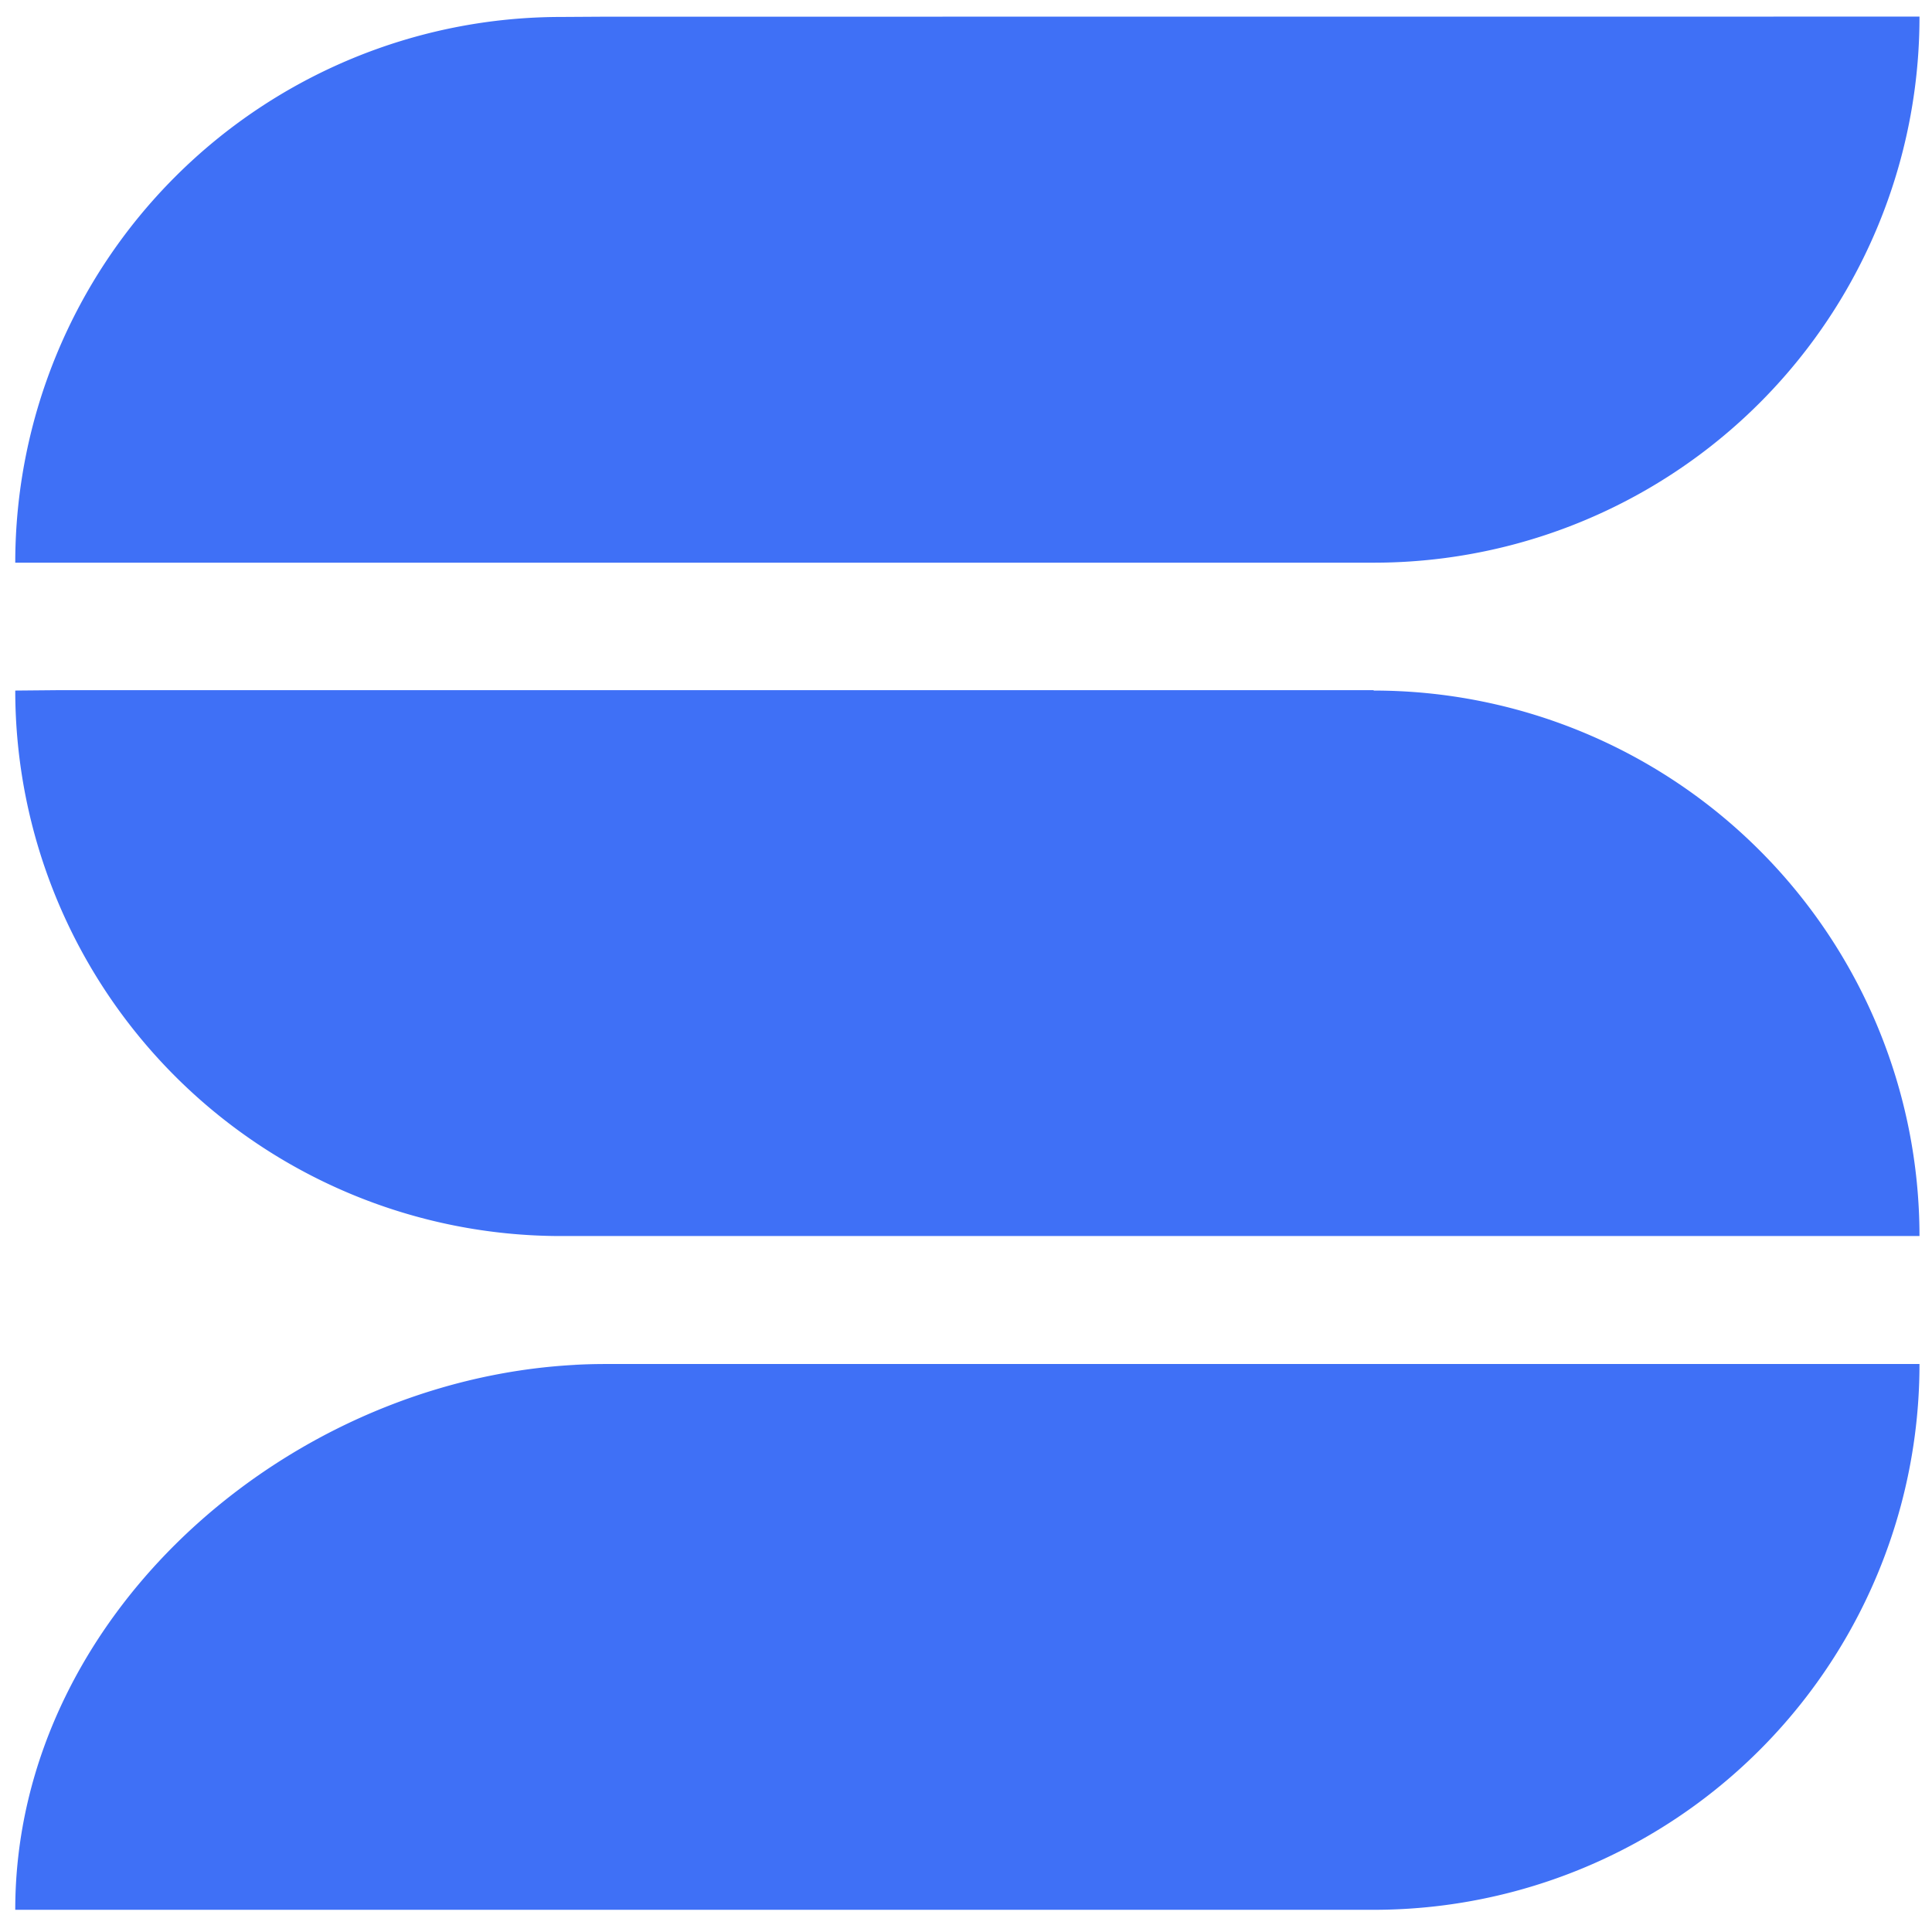
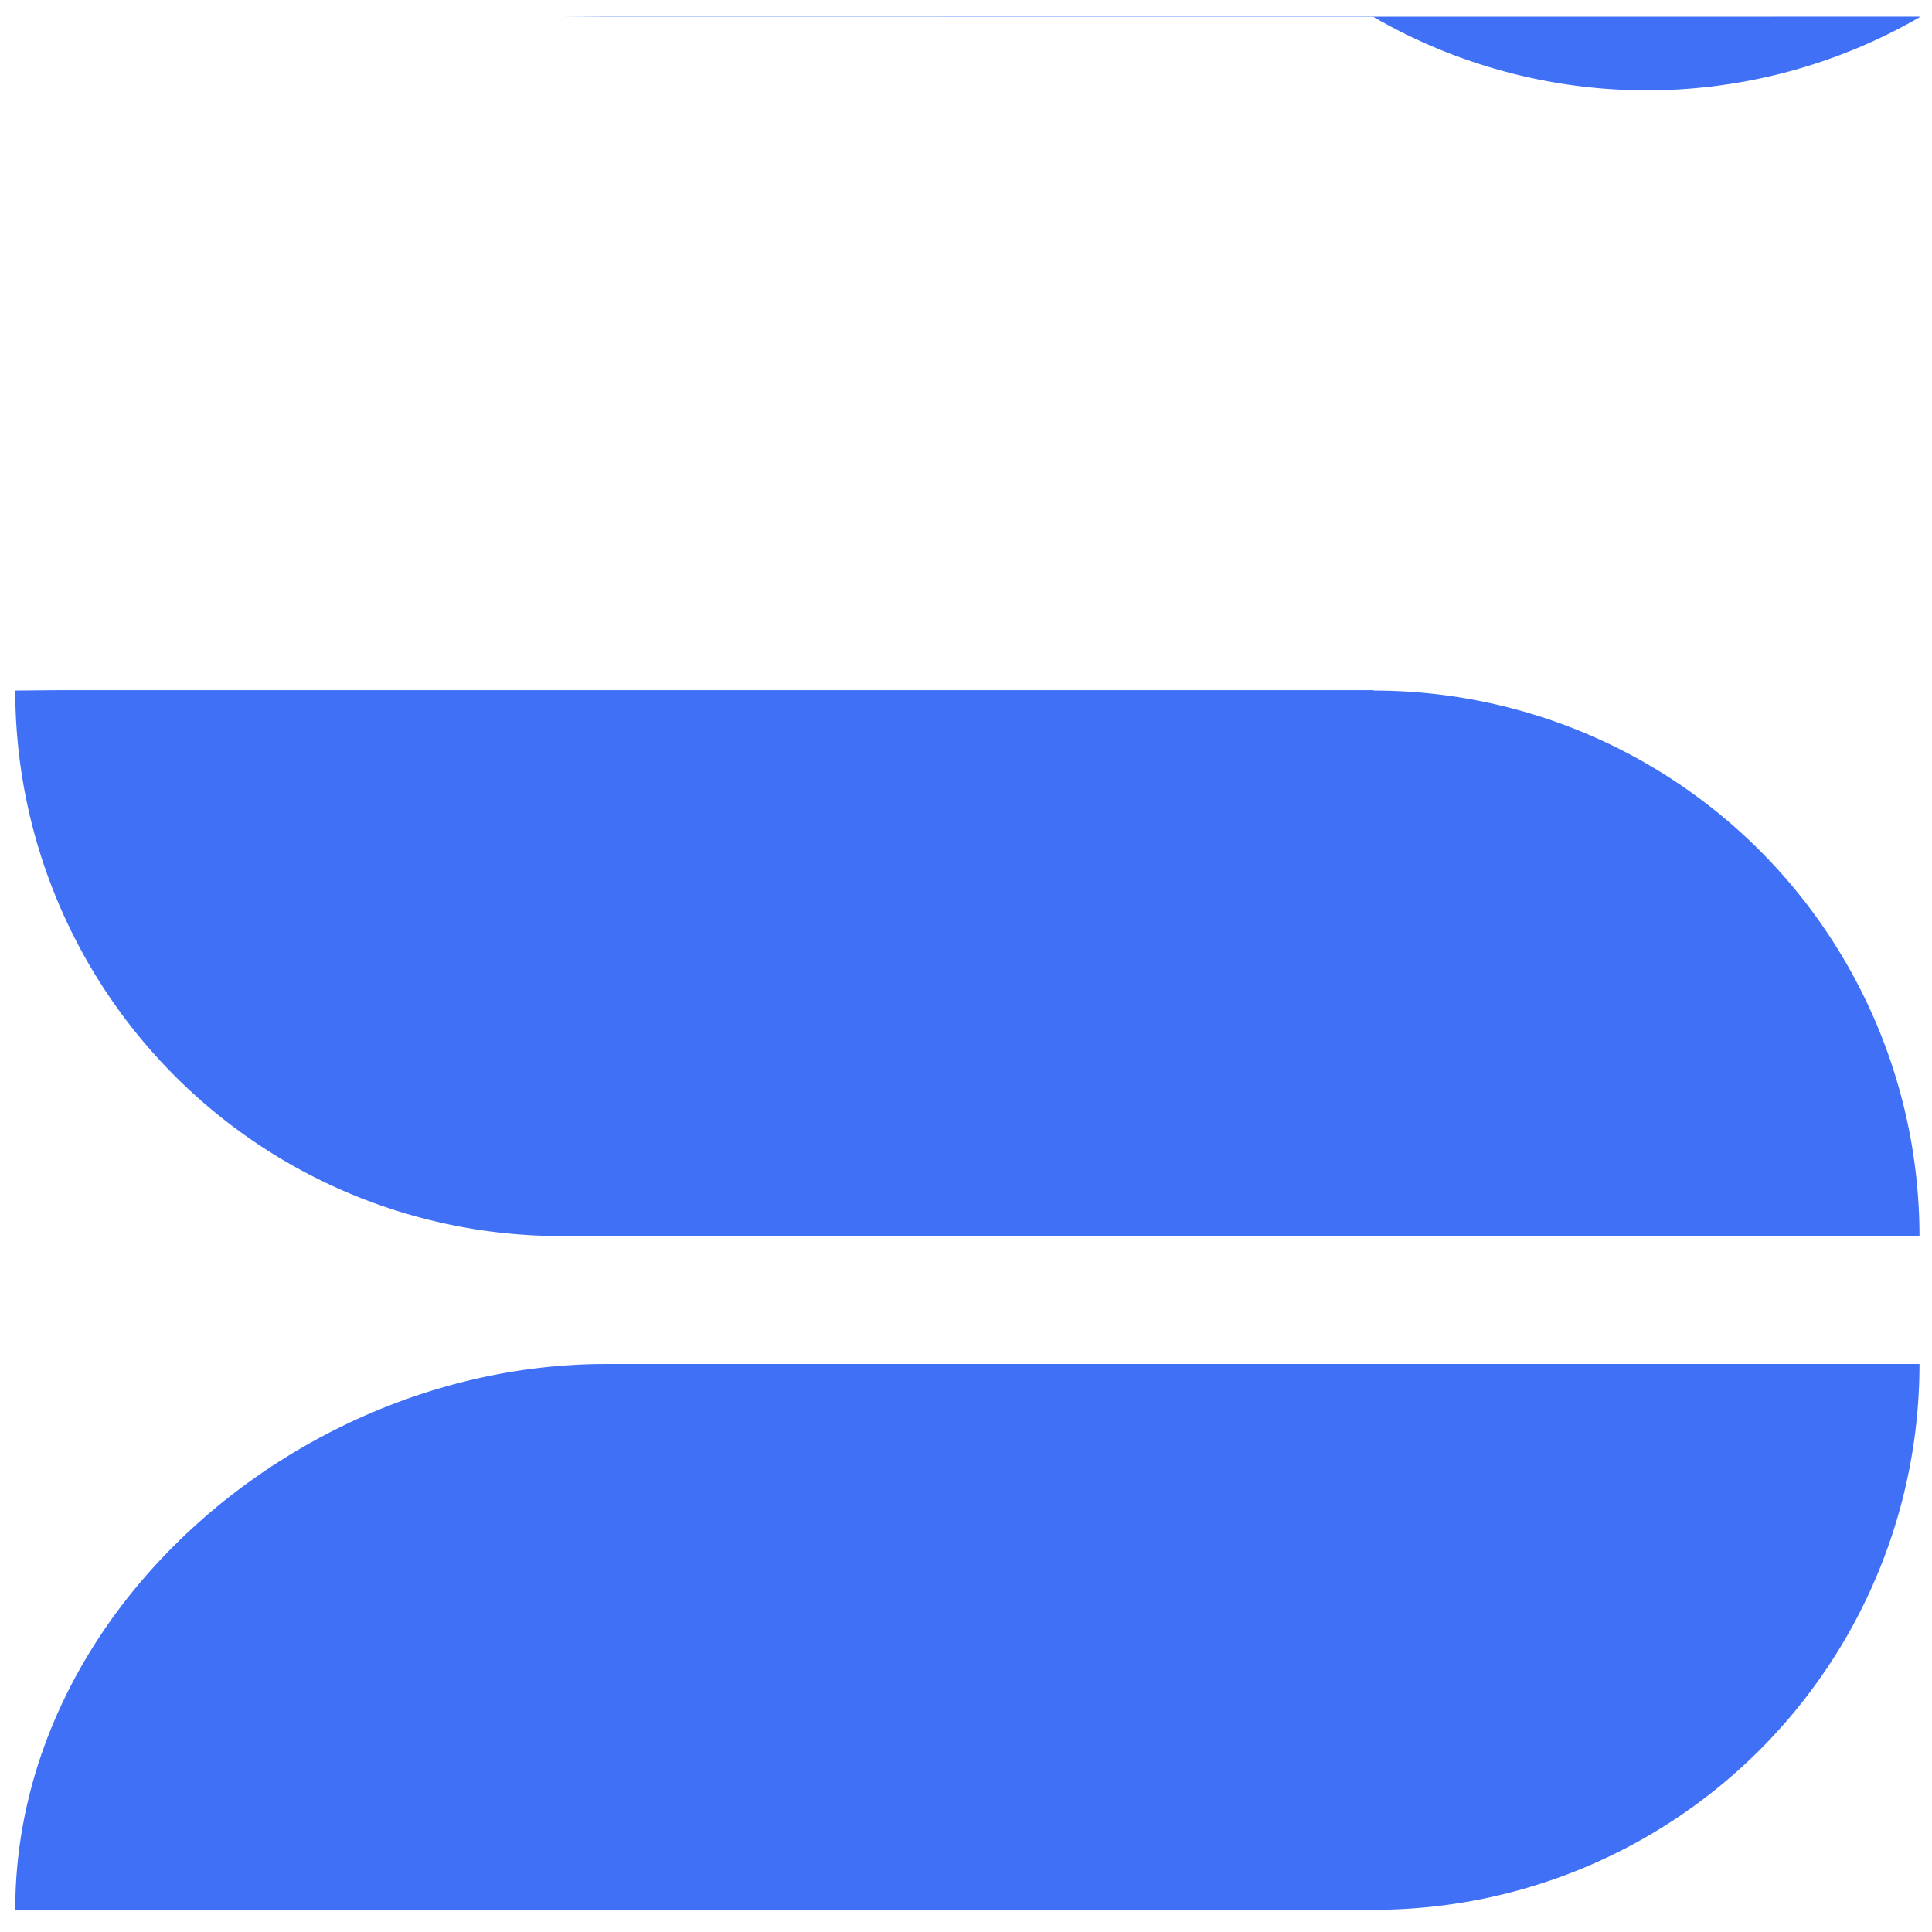
<svg xmlns="http://www.w3.org/2000/svg" xmlns:ns1="http://www.inkscape.org/namespaces/inkscape" xmlns:ns2="http://sodipodi.sourceforge.net/DTD/sodipodi-0.dtd" width="210mm" height="210mm" viewBox="0 0 210 210" version="1.1" id="svg1" ns1:version="1.4.2 (ebf0e940, 2025-05-08)" ns2:docname="skaivision-white-logo.svg">
  <ns2:namedview id="namedview1" pagecolor="#ffffff" bordercolor="#000000" borderopacity="0.25" ns1:showpageshadow="false" ns1:pageopacity="0.0" ns1:pagecheckerboard="true" ns1:deskcolor="#d1d1d1" ns1:document-units="mm" showborder="false" borderlayer="false" ns1:antialias-rendering="true" ns1:zoom="1.7656283" ns1:cx="862.29925" ns1:cy="109.30953" ns1:window-width="1800" ns1:window-height="1097" ns1:window-x="0" ns1:window-y="44" ns1:window-maximized="0" ns1:current-layer="layer1" />
  <defs id="defs1" />
  <g ns1:label="Layer 1" ns1:groupmode="layer" id="layer1">
-     <path id="Path_11" data-name="Path 11" d="m 65.761,1.814 -4.785,0.029 A 59.33,59.33 0 0 0 1.658,61.161 H 149.299 A 59.306,59.306 0 0 0 208.64,1.878 v -0.073 z m 0,146.455 v 0 c -32.766,0 -64.103,26.545 -64.103,59.318 H 149.299 a 59.306,59.306 0 0 0 59.341,-59.283 v -0.044 H 60.976 Z M 149.31,75.061 v 0 -0.044 H 6.431 l -4.773,0.044 A 59.314,59.314 0 0 0 60.976,134.352 H 208.64 A 59.322,59.322 0 0 0 149.31,75.061" fill="#3f70f6" style="stroke-width:3.862" />
+     <path id="Path_11" data-name="Path 11" d="m 65.761,1.814 -4.785,0.029 H 149.299 A 59.306,59.306 0 0 0 208.64,1.878 v -0.073 z m 0,146.455 v 0 c -32.766,0 -64.103,26.545 -64.103,59.318 H 149.299 a 59.306,59.306 0 0 0 59.341,-59.283 v -0.044 H 60.976 Z M 149.31,75.061 v 0 -0.044 H 6.431 l -4.773,0.044 A 59.314,59.314 0 0 0 60.976,134.352 H 208.64 A 59.322,59.322 0 0 0 149.31,75.061" fill="#3f70f6" style="stroke-width:3.862" />
  </g>
</svg>